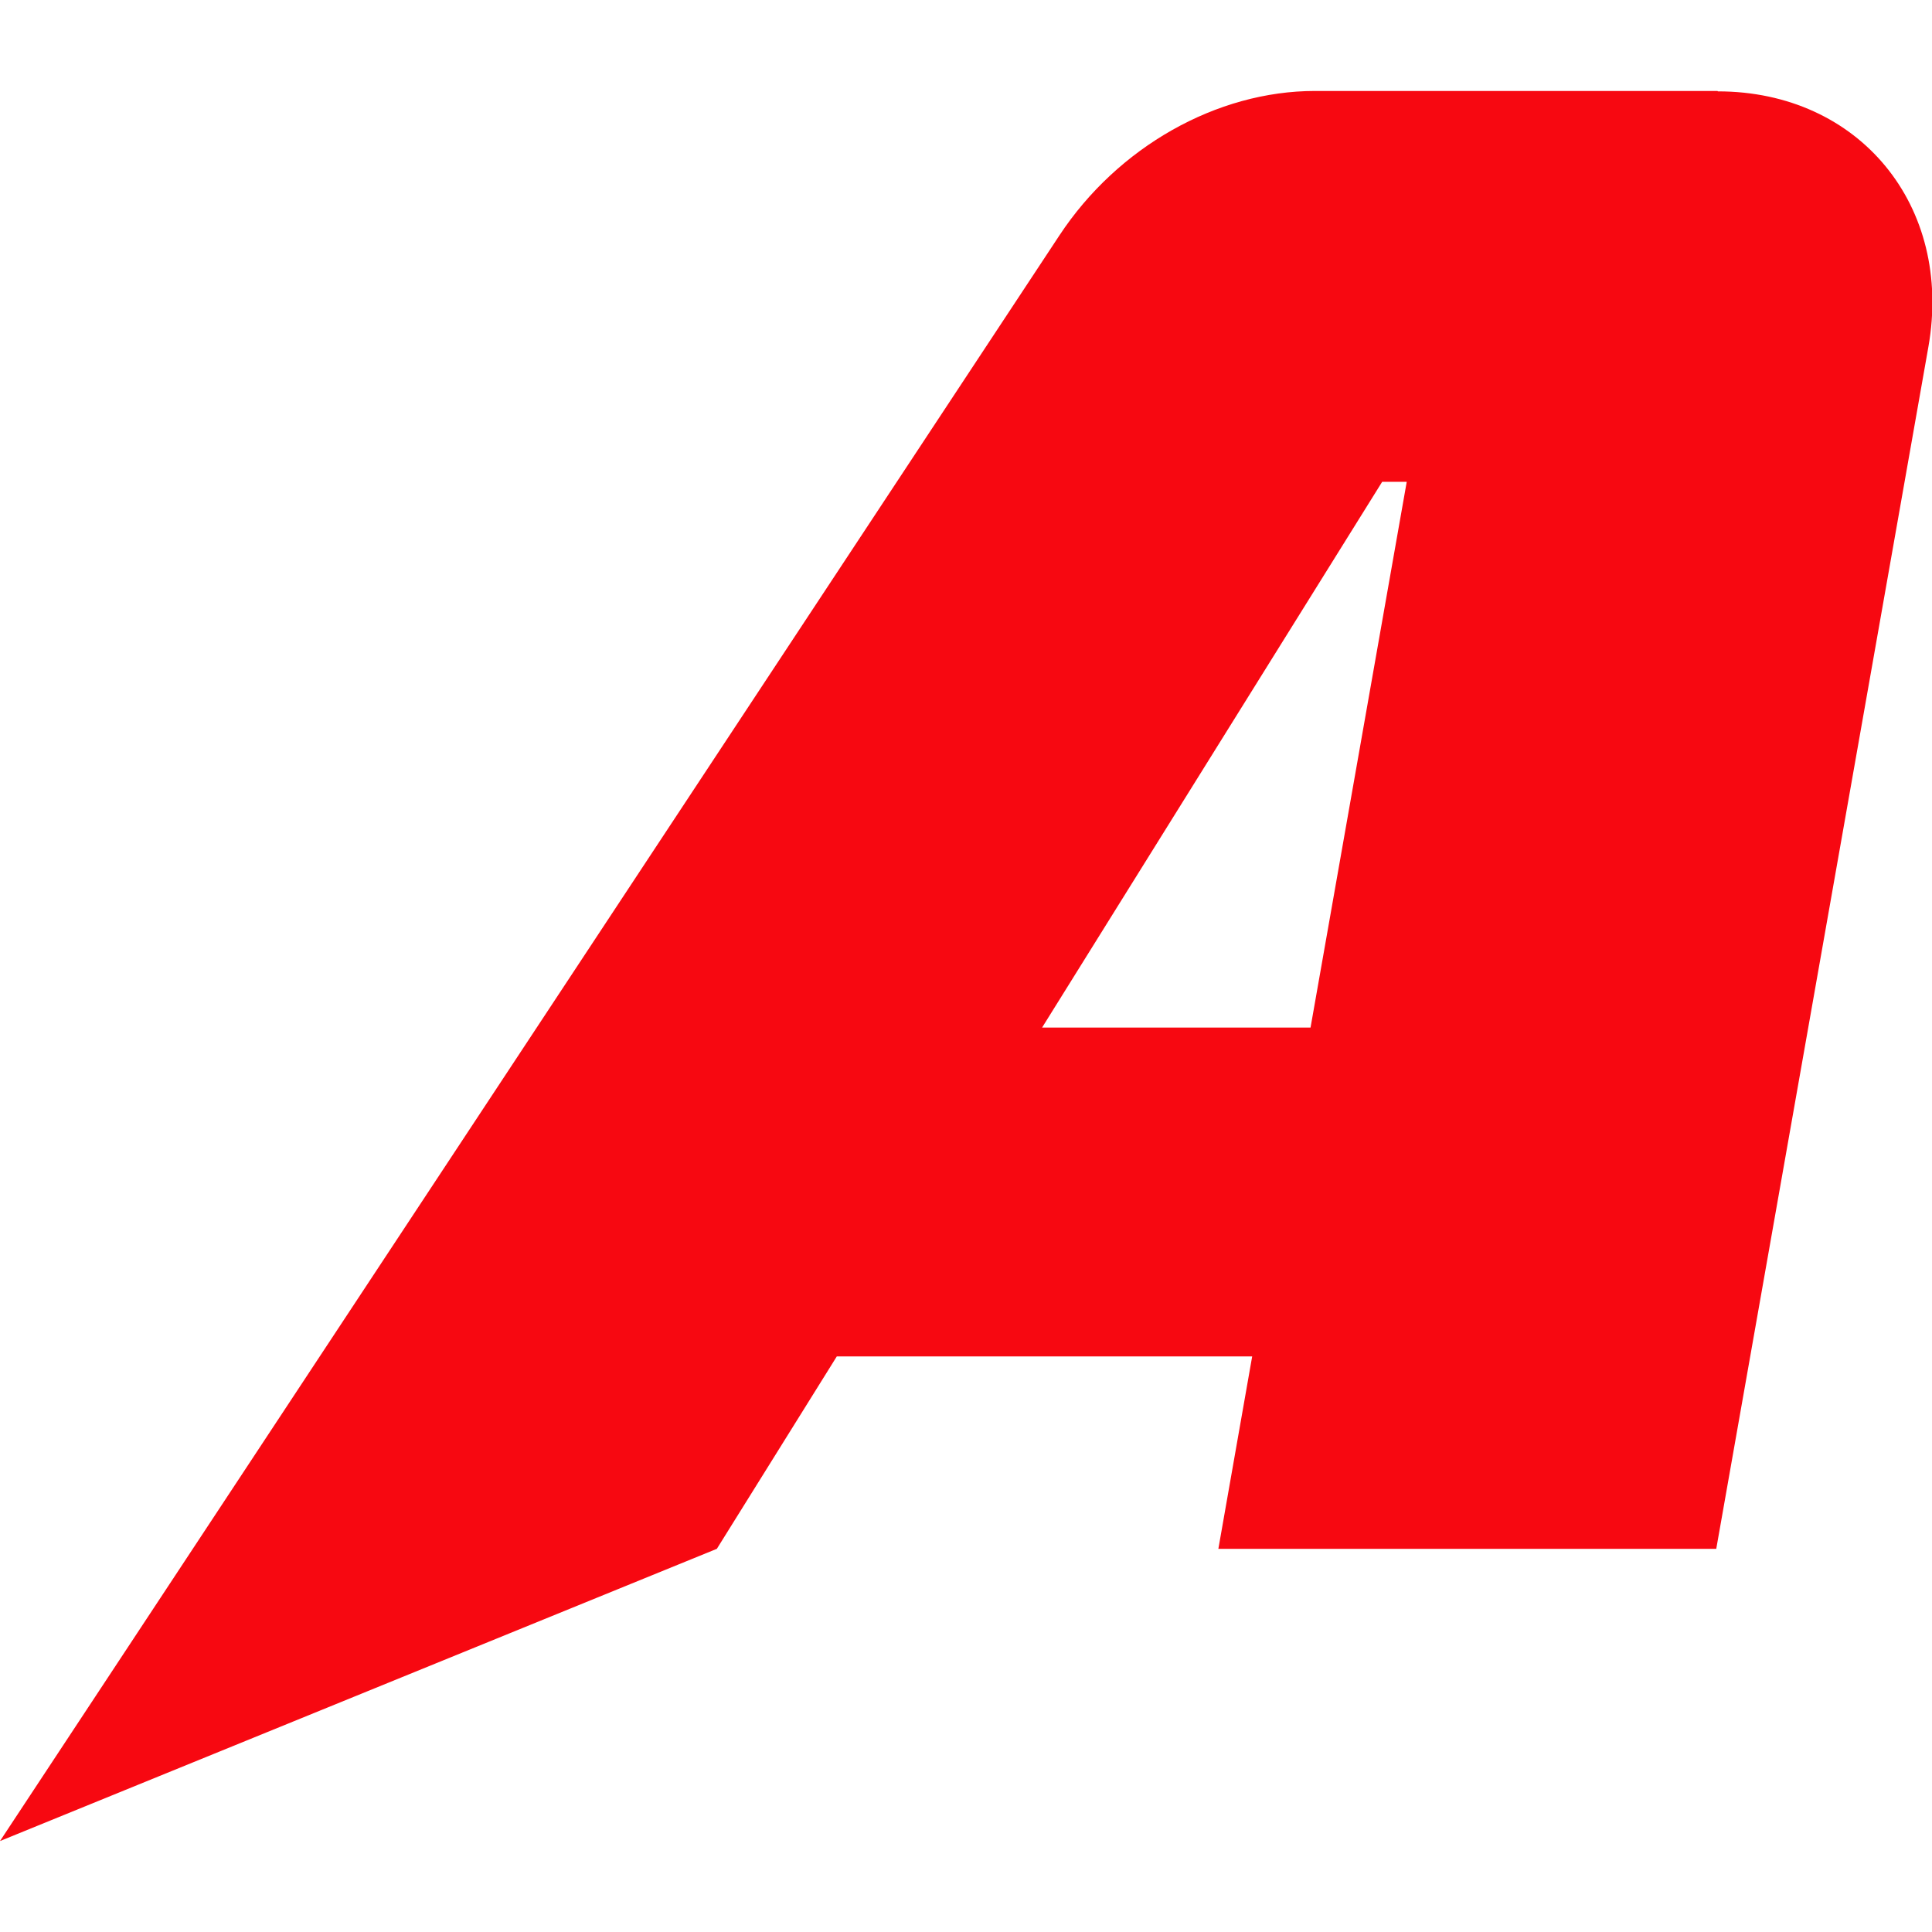
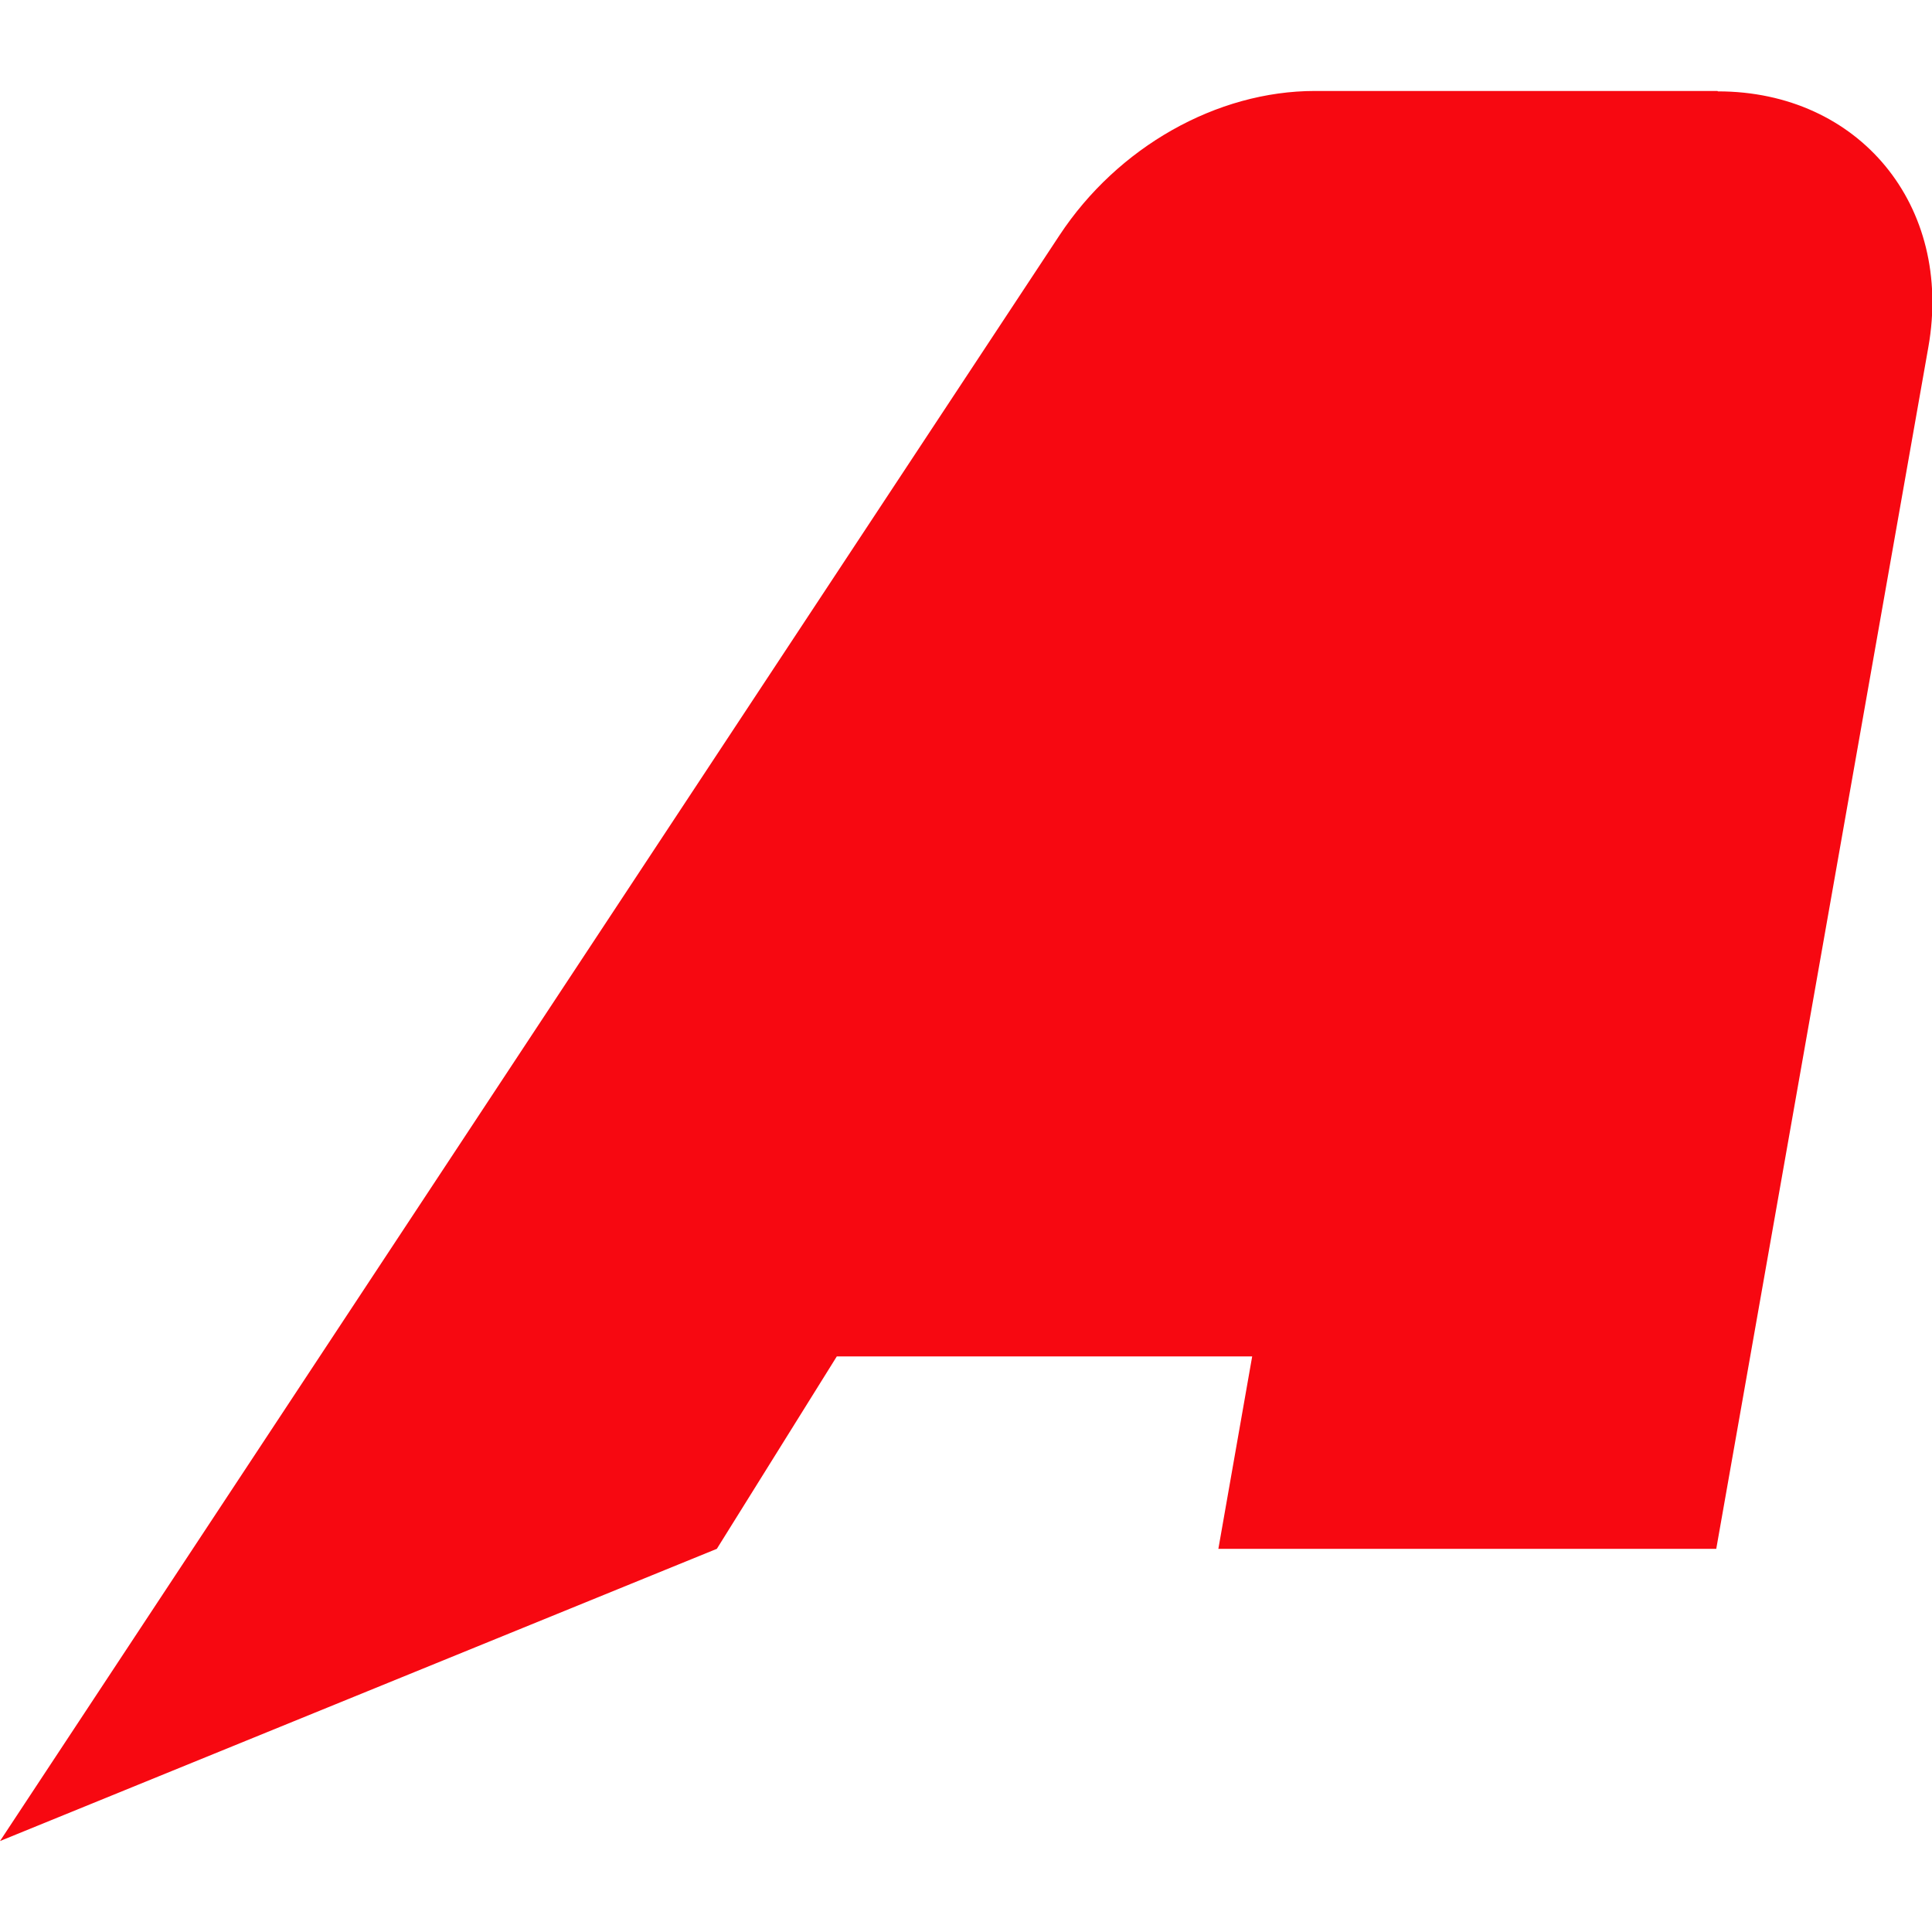
<svg xmlns="http://www.w3.org/2000/svg" viewBox="0 0 48 48">
  <style>
    path {
        fill: #f70811;
    }
    @media (prefers-color-scheme: dark) {
        path {
            fill: #FFFFFF;
        }
    }
</style>
-   <path d="m42.67 2.26h-10c-2.44 0-4.9 1.39-6.35 3.59l-26.32 39.89 17.81-7.26 2.98-4.78h10.32l-.84 4.78h12.37l5.27-29.86c.62-3.51-1.72-6.35-5.23-6.35zm-10.11 23.27h-6.67l8.45-13.56h.61z" />
+   <path d="m42.67 2.26h-10c-2.44 0-4.9 1.39-6.35 3.59l-26.32 39.89 17.81-7.26 2.98-4.78h10.32l-.84 4.78h12.37l5.27-29.86c.62-3.51-1.72-6.35-5.23-6.35zm-10.11 23.27h-6.67h.61z" />
</svg>